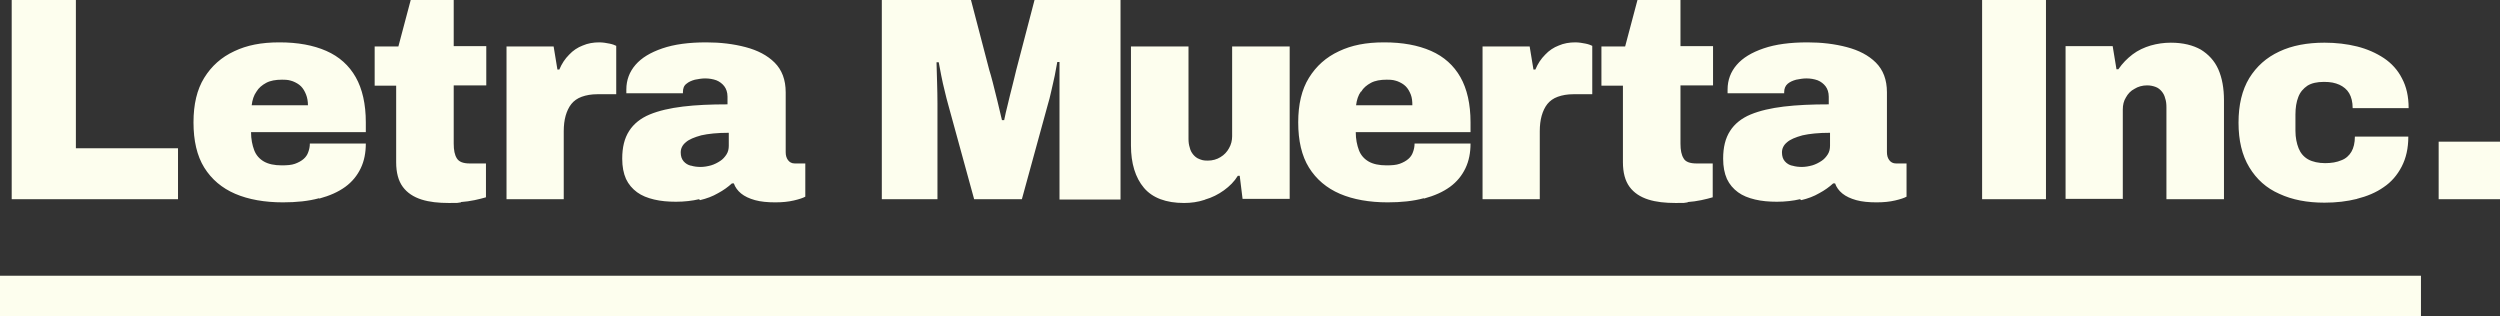
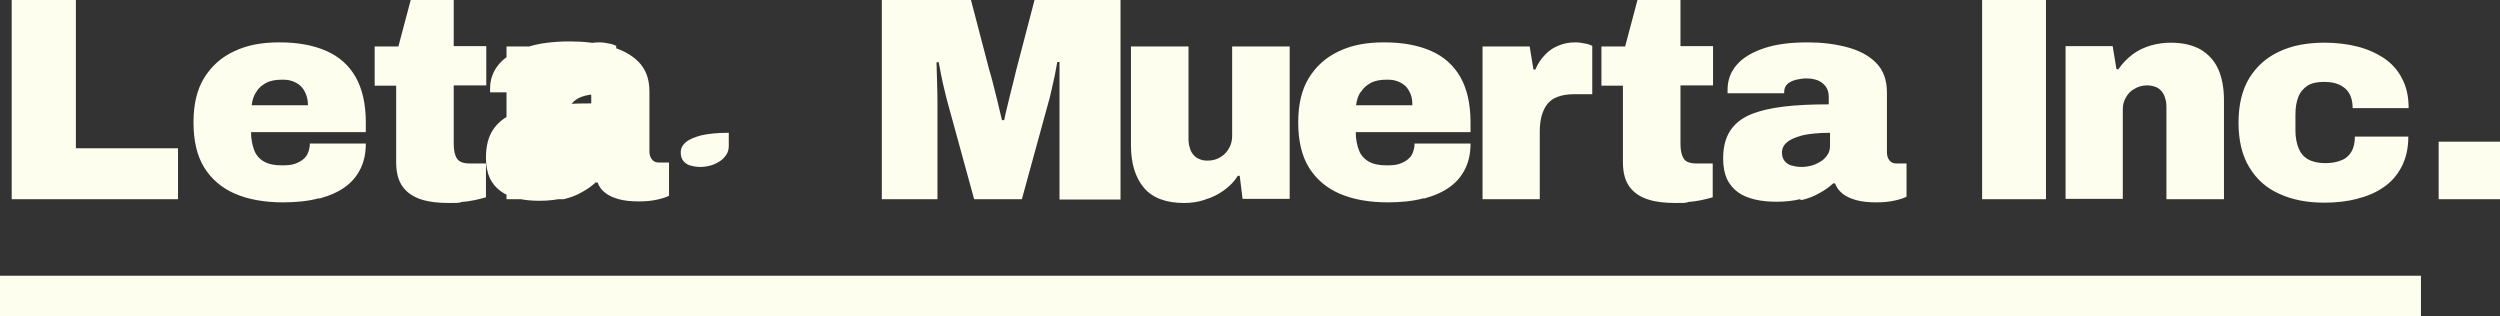
<svg xmlns="http://www.w3.org/2000/svg" id="Layer_1" version="1.1" viewBox="0 0 790.7 100">
  <rect x="0" y="0" width="790.7" height="100" fill="#333333" stroke="none" />
  <defs>
    <style> .st0 { fill: #fdfeee; } </style>
  </defs>
-   <path class="st0" d="M56.3,63v-16.1H24V0H3.7v63h52.6ZM101,62.8c3.3-.9,6-2.1,8.2-3.7,2.2-1.6,3.8-3.6,4.9-5.9,1.1-2.3,1.6-4.9,1.6-7.8h-17.7c0,1-.2,1.9-.5,2.7-.3.9-.8,1.6-1.5,2.2-.7.6-1.6,1.1-2.7,1.5-1.1.4-2.5.5-4.2.5-2.3,0-4.2-.4-5.6-1.2-1.4-.8-2.5-2-3.1-3.6-.6-1.6-1-3.5-1-5.7h36.3v-3.1c0-5.8-1.1-10.6-3.2-14.3-2.1-3.7-5.2-6.5-9.3-8.3-4.1-1.8-9-2.7-14.8-2.7s-10.3.9-14.3,2.8c-4.1,1.9-7.2,4.7-9.5,8.4-2.3,3.7-3.4,8.4-3.4,14.1,0,5.8,1.1,10.6,3.4,14.3,2.3,3.7,5.6,6.5,9.8,8.3,4.2,1.8,9.3,2.7,15.1,2.7,4.3,0,8.1-.4,11.4-1.3M81.1,29c.7-1.2,1.8-2.1,3.1-2.8,1.3-.7,3-1,5-1s2.4.2,3.4.5c1,.4,1.9.9,2.6,1.6.7.7,1.2,1.6,1.6,2.6s.6,2.2.6,3.4h-17.8c.2-1.7.7-3.2,1.5-4.3M145.8,63.9c1.4-.1,2.9-.3,4.3-.6,1.4-.3,2.6-.6,3.6-.9v-10.7h-5.1c-2.1,0-3.4-.5-4.1-1.6-.7-1.1-1-2.6-1-4.7v-18.4h10.3v-12.4h-10.3V0h-13.6l-3.9,14.7h-7.5v12.4h6.8v24.2c0,3.3.7,5.9,2.1,7.8,1.4,1.9,3.4,3.2,5.9,4,2.5.8,5.4,1.1,8.7,1.1s2.4,0,3.8-.2M178.3,63v-21.5c0-1.8.2-3.5.6-4.9.4-1.4,1-2.7,1.8-3.7.8-1,1.9-1.8,3.3-2.3,1.4-.5,3-.8,5-.8h5.9v-15.3c-.4-.2-1.1-.5-2.1-.7-1-.2-2.1-.4-3.3-.4-1.8,0-3.6.3-5.2,1-1.6.6-3.1,1.6-4.3,2.9-1.3,1.3-2.3,2.8-3.1,4.7h-.6l-1.2-7.3h-14.9v48.3h18.2ZM221.4,63.3c2.1-.5,4-1.2,5.7-2.2,1.7-.9,3.2-2,4.4-3.1h.6c.4,1.2,1.2,2.3,2.3,3.2,1.1.9,2.6,1.6,4.4,2.1,1.8.5,4,.7,6.4.7,2.3,0,4.2-.2,5.9-.6,1.7-.4,2.9-.8,3.6-1.2v-10.5h-3.3c-1,0-1.7-.4-2.2-1.1-.5-.7-.7-1.5-.7-2.5v-18.9c0-4-1.2-7.1-3.5-9.4-2.3-2.3-5.4-3.9-9.2-4.9-3.8-1-7.9-1.5-12.4-1.5-5.5,0-10.1.6-13.9,1.9-3.8,1.3-6.6,3-8.5,5.2-1.9,2.2-2.9,4.8-2.9,7.8v.6c0,.2,0,.4,0,.6h17.9v-.4c0-1.1.3-2,1.1-2.6.7-.6,1.6-1,2.7-1.3,1.1-.2,2.1-.4,3.2-.4,1.3,0,2.5.2,3.6.6,1,.4,1.9,1.1,2.5,1.9.6.8,1,1.9,1,3.3v2.4c-5.3,0-10,.2-14.1.7-4.1.5-7.6,1.3-10.5,2.5-2.9,1.2-5.1,3-6.5,5.2-1.5,2.3-2.2,5.2-2.2,8.8,0,2.5.4,4.6,1.2,6.4.8,1.7,2,3.1,3.5,4.2,1.5,1.1,3.3,1.8,5.4,2.3,2.1.5,4.4.7,6.9.7,2.7,0,5.2-.3,7.3-.8M218.5,52.4c-.9-.2-1.7-.7-2.3-1.4-.6-.7-.9-1.6-.9-2.8,0-1.2.5-2.3,1.6-3.2,1-.9,2.7-1.6,4.9-2.2,2.2-.5,5.1-.8,8.7-.8v4.1c0,1-.2,1.9-.7,2.7-.5.8-1.2,1.6-2,2.1-.9.6-1.9,1.1-2.9,1.4-1.1.3-2.2.5-3.3.5-1,0-2-.1-3-.4M296.5,63v-22.7c0-2.4,0-4.9,0-7.5,0-4.4-.2-8.7-.3-13.1h.7c.2,1.2.5,2.6.8,4.2.3,1.6.7,3.3,1.1,4.9.4,1.6.7,3,1.1,4.3l8.2,29.9h15.1l8.2-29.9c.4-1.2.7-2.6,1.1-4.3.4-1.6.7-3.2,1.1-4.9.3-1.6.6-3.1.8-4.3h.7c0,1.5,0,3.4,0,5.8,0,2.3,0,4.8,0,7.4,0,2.5,0,5,0,7.6v22.7h19.3V0h-27.2l-5.8,22.2c-.4,1.6-.8,3.4-1.3,5.3-.5,2-1,3.9-1.4,5.7-.4,1.6-.8,3.2-1.1,4.8h-.7c-.9-4-1.9-7.9-2.9-11.9-.5-1.8-.8-3.1-1.1-3.9l-5.8-22.2h-28.2v63h17.9ZM381.2,63.1c2.1-.6,4.1-1.6,5.9-2.9,1.8-1.3,3.3-2.8,4.4-4.6h.6l.9,7.3h14.9V14.7h-18.2v28.4c0,1.3-.3,2.6-1,3.8-.6,1.1-1.5,2.1-2.7,2.8-1.1.7-2.5,1.1-4,1.1s-1.9-.2-2.7-.5c-.8-.3-1.4-.8-1.9-1.4-.5-.6-.9-1.3-1.1-2.2-.3-.9-.4-1.8-.4-2.7V14.7h-18.2v31.3c0,5.7,1.4,10.2,4.1,13.4,2.7,3.2,7,4.8,12.7,4.8,2.2,0,4.4-.3,6.5-1M450.4,62.8c3.3-.9,6-2.1,8.2-3.7,2.2-1.6,3.8-3.6,4.9-5.9,1.1-2.3,1.6-4.9,1.6-7.8h-17.7c0,1-.2,1.9-.5,2.7-.3.9-.8,1.6-1.5,2.2-.7.6-1.6,1.1-2.7,1.5-1.1.4-2.5.5-4.2.5-2.3,0-4.2-.4-5.6-1.2-1.4-.8-2.5-2-3.1-3.6-.6-1.6-1-3.5-1-5.7h36.3v-3.1c0-5.8-1.1-10.6-3.2-14.3-2.1-3.7-5.2-6.5-9.3-8.3-4.1-1.8-9-2.7-14.8-2.7s-10.3.9-14.3,2.8c-4.1,1.9-7.2,4.7-9.5,8.4-2.3,3.7-3.4,8.4-3.4,14.1,0,5.8,1.1,10.6,3.4,14.3,2.3,3.7,5.6,6.5,9.8,8.3,4.2,1.8,9.3,2.7,15.1,2.7,4.3,0,8.1-.4,11.4-1.3M430.5,29c.7-1.2,1.8-2.1,3.1-2.8,1.3-.7,3-1,5-1s2.4.2,3.4.5c1,.4,1.9.9,2.6,1.6.7.7,1.2,1.6,1.6,2.6.4,1,.5,2.2.5,3.4h-17.8c.2-1.7.7-3.2,1.5-4.3M487,63v-21.5c0-1.8.2-3.5.6-4.9.4-1.4,1-2.7,1.8-3.7.8-1,1.9-1.8,3.3-2.3,1.4-.5,3-.8,5-.8h5.9v-15.3c-.4-.2-1.1-.5-2.1-.7-1-.2-2.1-.4-3.3-.4-1.8,0-3.6.3-5.2,1-1.6.6-3.1,1.6-4.3,2.9-1.3,1.3-2.3,2.8-3.1,4.7h-.6l-1.2-7.3h-14.9v48.3h18.2ZM533.8,63.9c1.4-.1,2.9-.3,4.3-.6,1.4-.3,2.6-.6,3.6-.9v-10.7h-5.1c-2.1,0-3.5-.5-4.1-1.6-.7-1.1-1-2.6-1-4.7v-18.4h10.3v-12.4h-10.3V0h-13.6l-3.9,14.7h-7.5v12.4h6.8v24.2c0,3.3.7,5.9,2.1,7.8,1.4,1.9,3.4,3.2,5.9,4,2.5.8,5.4,1.1,8.7,1.1s2.4,0,3.8-.2M569.7,63.3c2.1-.5,4-1.2,5.7-2.2,1.7-.9,3.2-2,4.4-3.1h.6c.4,1.2,1.2,2.3,2.3,3.2,1.1.9,2.6,1.6,4.4,2.1,1.8.5,4,.7,6.4.7,2.3,0,4.2-.2,5.9-.6,1.7-.4,2.9-.8,3.6-1.2v-10.5h-3.3c-1,0-1.7-.4-2.2-1.1-.5-.7-.7-1.5-.7-2.5v-18.9c0-4-1.2-7.1-3.5-9.4-2.3-2.3-5.4-3.9-9.2-4.9-3.8-1-7.9-1.5-12.4-1.5-5.5,0-10.1.6-13.9,1.9-3.8,1.3-6.6,3-8.5,5.2-1.9,2.2-2.9,4.8-2.9,7.8v.6c0,.2,0,.4,0,.6h17.9v-.4c0-1.1.4-2,1.1-2.6.7-.6,1.6-1,2.7-1.3,1.1-.2,2.1-.4,3.2-.4,1.3,0,2.5.2,3.6.6,1,.4,1.9,1.1,2.5,1.9.6.8,1,1.9,1,3.3v2.4c-5.3,0-10,.2-14.2.7-4.1.5-7.6,1.3-10.5,2.5-2.9,1.2-5.1,3-6.5,5.2-1.5,2.3-2.2,5.2-2.2,8.8,0,2.5.4,4.6,1.2,6.4.8,1.7,2,3.1,3.5,4.2,1.5,1.1,3.3,1.8,5.4,2.3,2.1.5,4.4.7,6.9.7,2.7,0,5.2-.3,7.3-.8M566.8,52.4c-.9-.2-1.7-.7-2.3-1.4-.6-.7-.9-1.6-.9-2.8,0-1.2.5-2.3,1.6-3.2,1-.9,2.7-1.6,4.9-2.2,2.2-.5,5.1-.8,8.7-.8v4.1c0,1-.2,1.9-.7,2.7-.5.8-1.2,1.6-2,2.1-.9.6-1.9,1.1-2.9,1.4-1.1.3-2.2.5-3.3.5-1,0-2-.1-3-.4M647.1,63V0h-20.2v63h20.2ZM671.4,63v-28.4c0-1.4.3-2.7,1-3.8.6-1.1,1.5-2.1,2.7-2.7,1.1-.7,2.5-1.1,4-1.1,1,0,1.9.2,2.7.5.8.3,1.4.8,1.9,1.4.5.6.9,1.3,1.1,2.2.3.8.4,1.8.4,2.8v29.1h18.2v-31.3c0-3.8-.6-7.1-1.8-9.8-1.2-2.7-3.1-4.7-5.5-6.2-2.5-1.4-5.6-2.2-9.5-2.2-2.2,0-4.3.3-6.4.9-2,.6-4,1.5-5.7,2.8-1.7,1.3-3.2,2.8-4.5,4.7h-.6l-1.2-7.3h-14.9v48.3h18.2ZM745.4,62.9c3.2-.8,6.1-2,8.5-3.7,2.4-1.6,4.3-3.8,5.7-6.5,1.4-2.7,2.1-5.8,2.1-9.5h-16.9c0,2-.4,3.6-1.1,4.8-.7,1.2-1.8,2.2-3.2,2.7-1.4.6-3.1.9-5.1.9s-4-.4-5.4-1.2c-1.4-.8-2.4-2-3-3.5-.6-1.5-1-3.4-1-5.5v-5.2c0-2.1.3-4,.9-5.5.6-1.6,1.6-2.7,2.9-3.6,1.3-.8,3-1.2,5.2-1.2s3.5.3,4.9.9c1.3.6,2.4,1.5,3.1,2.7.7,1.2,1.1,2.8,1.1,4.7h17.7c0-3.7-.7-6.8-2.1-9.4-1.3-2.6-3.3-4.8-5.7-6.4-2.4-1.6-5.3-2.9-8.5-3.7-3.2-.8-6.7-1.2-10.3-1.2-5.5,0-10.3.9-14.3,2.8-4.1,1.9-7.2,4.7-9.5,8.4-2.3,3.8-3.4,8.5-3.4,14.1,0,5.6,1.1,10.3,3.4,14.1,2.3,3.8,5.4,6.6,9.5,8.4,4.1,1.9,8.8,2.8,14.3,2.8,3.7,0,7.1-.4,10.3-1.2M790.7,63v-18.2h-19.4v18.2h19.4ZM0,87.2h765.7v12.8H0v-12.8Z" />
+   <path class="st0" d="M56.3,63v-16.1H24V0H3.7v63h52.6ZM101,62.8c3.3-.9,6-2.1,8.2-3.7,2.2-1.6,3.8-3.6,4.9-5.9,1.1-2.3,1.6-4.9,1.6-7.8h-17.7c0,1-.2,1.9-.5,2.7-.3.9-.8,1.6-1.5,2.2-.7.6-1.6,1.1-2.7,1.5-1.1.4-2.5.5-4.2.5-2.3,0-4.2-.4-5.6-1.2-1.4-.8-2.5-2-3.1-3.6-.6-1.6-1-3.5-1-5.7h36.3v-3.1c0-5.8-1.1-10.6-3.2-14.3-2.1-3.7-5.2-6.5-9.3-8.3-4.1-1.8-9-2.7-14.8-2.7s-10.3.9-14.3,2.8c-4.1,1.9-7.2,4.7-9.5,8.4-2.3,3.7-3.4,8.4-3.4,14.1,0,5.8,1.1,10.6,3.4,14.3,2.3,3.7,5.6,6.5,9.8,8.3,4.2,1.8,9.3,2.7,15.1,2.7,4.3,0,8.1-.4,11.4-1.3M81.1,29c.7-1.2,1.8-2.1,3.1-2.8,1.3-.7,3-1,5-1s2.4.2,3.4.5c1,.4,1.9.9,2.6,1.6.7.7,1.2,1.6,1.6,2.6s.6,2.2.6,3.4h-17.8c.2-1.7.7-3.2,1.5-4.3M145.8,63.9c1.4-.1,2.9-.3,4.3-.6,1.4-.3,2.6-.6,3.6-.9v-10.7h-5.1c-2.1,0-3.4-.5-4.1-1.6-.7-1.1-1-2.6-1-4.7v-18.4h10.3v-12.4h-10.3V0h-13.6l-3.9,14.7h-7.5v12.4h6.8v24.2c0,3.3.7,5.9,2.1,7.8,1.4,1.9,3.4,3.2,5.9,4,2.5.8,5.4,1.1,8.7,1.1s2.4,0,3.8-.2M178.3,63v-21.5c0-1.8.2-3.5.6-4.9.4-1.4,1-2.7,1.8-3.7.8-1,1.9-1.8,3.3-2.3,1.4-.5,3-.8,5-.8h5.9v-15.3c-.4-.2-1.1-.5-2.1-.7-1-.2-2.1-.4-3.3-.4-1.8,0-3.6.3-5.2,1-1.6.6-3.1,1.6-4.3,2.9-1.3,1.3-2.3,2.8-3.1,4.7h-.6l-1.2-7.3h-14.9v48.3h18.2Zc2.1-.5,4-1.2,5.7-2.2,1.7-.9,3.2-2,4.4-3.1h.6c.4,1.2,1.2,2.3,2.3,3.2,1.1.9,2.6,1.6,4.4,2.1,1.8.5,4,.7,6.4.7,2.3,0,4.2-.2,5.9-.6,1.7-.4,2.9-.8,3.6-1.2v-10.5h-3.3c-1,0-1.7-.4-2.2-1.1-.5-.7-.7-1.5-.7-2.5v-18.9c0-4-1.2-7.1-3.5-9.4-2.3-2.3-5.4-3.9-9.2-4.9-3.8-1-7.9-1.5-12.4-1.5-5.5,0-10.1.6-13.9,1.9-3.8,1.3-6.6,3-8.5,5.2-1.9,2.2-2.9,4.8-2.9,7.8v.6c0,.2,0,.4,0,.6h17.9v-.4c0-1.1.3-2,1.1-2.6.7-.6,1.6-1,2.7-1.3,1.1-.2,2.1-.4,3.2-.4,1.3,0,2.5.2,3.6.6,1,.4,1.9,1.1,2.5,1.9.6.8,1,1.9,1,3.3v2.4c-5.3,0-10,.2-14.1.7-4.1.5-7.6,1.3-10.5,2.5-2.9,1.2-5.1,3-6.5,5.2-1.5,2.3-2.2,5.2-2.2,8.8,0,2.5.4,4.6,1.2,6.4.8,1.7,2,3.1,3.5,4.2,1.5,1.1,3.3,1.8,5.4,2.3,2.1.5,4.4.7,6.9.7,2.7,0,5.2-.3,7.3-.8M218.5,52.4c-.9-.2-1.7-.7-2.3-1.4-.6-.7-.9-1.6-.9-2.8,0-1.2.5-2.3,1.6-3.2,1-.9,2.7-1.6,4.9-2.2,2.2-.5,5.1-.8,8.7-.8v4.1c0,1-.2,1.9-.7,2.7-.5.8-1.2,1.6-2,2.1-.9.6-1.9,1.1-2.9,1.4-1.1.3-2.2.5-3.3.5-1,0-2-.1-3-.4M296.5,63v-22.7c0-2.4,0-4.9,0-7.5,0-4.4-.2-8.7-.3-13.1h.7c.2,1.2.5,2.6.8,4.2.3,1.6.7,3.3,1.1,4.9.4,1.6.7,3,1.1,4.3l8.2,29.9h15.1l8.2-29.9c.4-1.2.7-2.6,1.1-4.3.4-1.6.7-3.2,1.1-4.9.3-1.6.6-3.1.8-4.3h.7c0,1.5,0,3.4,0,5.8,0,2.3,0,4.8,0,7.4,0,2.5,0,5,0,7.6v22.7h19.3V0h-27.2l-5.8,22.2c-.4,1.6-.8,3.4-1.3,5.3-.5,2-1,3.9-1.4,5.7-.4,1.6-.8,3.2-1.1,4.8h-.7c-.9-4-1.9-7.9-2.9-11.9-.5-1.8-.8-3.1-1.1-3.9l-5.8-22.2h-28.2v63h17.9ZM381.2,63.1c2.1-.6,4.1-1.6,5.9-2.9,1.8-1.3,3.3-2.8,4.4-4.6h.6l.9,7.3h14.9V14.7h-18.2v28.4c0,1.3-.3,2.6-1,3.8-.6,1.1-1.5,2.1-2.7,2.8-1.1.7-2.5,1.1-4,1.1s-1.9-.2-2.7-.5c-.8-.3-1.4-.8-1.9-1.4-.5-.6-.9-1.3-1.1-2.2-.3-.9-.4-1.8-.4-2.7V14.7h-18.2v31.3c0,5.7,1.4,10.2,4.1,13.4,2.7,3.2,7,4.8,12.7,4.8,2.2,0,4.4-.3,6.5-1M450.4,62.8c3.3-.9,6-2.1,8.2-3.7,2.2-1.6,3.8-3.6,4.9-5.9,1.1-2.3,1.6-4.9,1.6-7.8h-17.7c0,1-.2,1.9-.5,2.7-.3.9-.8,1.6-1.5,2.2-.7.6-1.6,1.1-2.7,1.5-1.1.4-2.5.5-4.2.5-2.3,0-4.2-.4-5.6-1.2-1.4-.8-2.5-2-3.1-3.6-.6-1.6-1-3.5-1-5.7h36.3v-3.1c0-5.8-1.1-10.6-3.2-14.3-2.1-3.7-5.2-6.5-9.3-8.3-4.1-1.8-9-2.7-14.8-2.7s-10.3.9-14.3,2.8c-4.1,1.9-7.2,4.7-9.5,8.4-2.3,3.7-3.4,8.4-3.4,14.1,0,5.8,1.1,10.6,3.4,14.3,2.3,3.7,5.6,6.5,9.8,8.3,4.2,1.8,9.3,2.7,15.1,2.7,4.3,0,8.1-.4,11.4-1.3M430.5,29c.7-1.2,1.8-2.1,3.1-2.8,1.3-.7,3-1,5-1s2.4.2,3.4.5c1,.4,1.9.9,2.6,1.6.7.7,1.2,1.6,1.6,2.6.4,1,.5,2.2.5,3.4h-17.8c.2-1.7.7-3.2,1.5-4.3M487,63v-21.5c0-1.8.2-3.5.6-4.9.4-1.4,1-2.7,1.8-3.7.8-1,1.9-1.8,3.3-2.3,1.4-.5,3-.8,5-.8h5.9v-15.3c-.4-.2-1.1-.5-2.1-.7-1-.2-2.1-.4-3.3-.4-1.8,0-3.6.3-5.2,1-1.6.6-3.1,1.6-4.3,2.9-1.3,1.3-2.3,2.8-3.1,4.7h-.6l-1.2-7.3h-14.9v48.3h18.2ZM533.8,63.9c1.4-.1,2.9-.3,4.3-.6,1.4-.3,2.6-.6,3.6-.9v-10.7h-5.1c-2.1,0-3.5-.5-4.1-1.6-.7-1.1-1-2.6-1-4.7v-18.4h10.3v-12.4h-10.3V0h-13.6l-3.9,14.7h-7.5v12.4h6.8v24.2c0,3.3.7,5.9,2.1,7.8,1.4,1.9,3.4,3.2,5.9,4,2.5.8,5.4,1.1,8.7,1.1s2.4,0,3.8-.2M569.7,63.3c2.1-.5,4-1.2,5.7-2.2,1.7-.9,3.2-2,4.4-3.1h.6c.4,1.2,1.2,2.3,2.3,3.2,1.1.9,2.6,1.6,4.4,2.1,1.8.5,4,.7,6.4.7,2.3,0,4.2-.2,5.9-.6,1.7-.4,2.9-.8,3.6-1.2v-10.5h-3.3c-1,0-1.7-.4-2.2-1.1-.5-.7-.7-1.5-.7-2.5v-18.9c0-4-1.2-7.1-3.5-9.4-2.3-2.3-5.4-3.9-9.2-4.9-3.8-1-7.9-1.5-12.4-1.5-5.5,0-10.1.6-13.9,1.9-3.8,1.3-6.6,3-8.5,5.2-1.9,2.2-2.9,4.8-2.9,7.8v.6c0,.2,0,.4,0,.6h17.9v-.4c0-1.1.4-2,1.1-2.6.7-.6,1.6-1,2.7-1.3,1.1-.2,2.1-.4,3.2-.4,1.3,0,2.5.2,3.6.6,1,.4,1.9,1.1,2.5,1.9.6.8,1,1.9,1,3.3v2.4c-5.3,0-10,.2-14.2.7-4.1.5-7.6,1.3-10.5,2.5-2.9,1.2-5.1,3-6.5,5.2-1.5,2.3-2.2,5.2-2.2,8.8,0,2.5.4,4.6,1.2,6.4.8,1.7,2,3.1,3.5,4.2,1.5,1.1,3.3,1.8,5.4,2.3,2.1.5,4.4.7,6.9.7,2.7,0,5.2-.3,7.3-.8M566.8,52.4c-.9-.2-1.7-.7-2.3-1.4-.6-.7-.9-1.6-.9-2.8,0-1.2.5-2.3,1.6-3.2,1-.9,2.7-1.6,4.9-2.2,2.2-.5,5.1-.8,8.7-.8v4.1c0,1-.2,1.9-.7,2.7-.5.8-1.2,1.6-2,2.1-.9.6-1.9,1.1-2.9,1.4-1.1.3-2.2.5-3.3.5-1,0-2-.1-3-.4M647.1,63V0h-20.2v63h20.2ZM671.4,63v-28.4c0-1.4.3-2.7,1-3.8.6-1.1,1.5-2.1,2.7-2.7,1.1-.7,2.5-1.1,4-1.1,1,0,1.9.2,2.7.5.8.3,1.4.8,1.9,1.4.5.6.9,1.3,1.1,2.2.3.8.4,1.8.4,2.8v29.1h18.2v-31.3c0-3.8-.6-7.1-1.8-9.8-1.2-2.7-3.1-4.7-5.5-6.2-2.5-1.4-5.6-2.2-9.5-2.2-2.2,0-4.3.3-6.4.9-2,.6-4,1.5-5.7,2.8-1.7,1.3-3.2,2.8-4.5,4.7h-.6l-1.2-7.3h-14.9v48.3h18.2ZM745.4,62.9c3.2-.8,6.1-2,8.5-3.7,2.4-1.6,4.3-3.8,5.7-6.5,1.4-2.7,2.1-5.8,2.1-9.5h-16.9c0,2-.4,3.6-1.1,4.8-.7,1.2-1.8,2.2-3.2,2.7-1.4.6-3.1.9-5.1.9s-4-.4-5.4-1.2c-1.4-.8-2.4-2-3-3.5-.6-1.5-1-3.4-1-5.5v-5.2c0-2.1.3-4,.9-5.5.6-1.6,1.6-2.7,2.9-3.6,1.3-.8,3-1.2,5.2-1.2s3.5.3,4.9.9c1.3.6,2.4,1.5,3.1,2.7.7,1.2,1.1,2.8,1.1,4.7h17.7c0-3.7-.7-6.8-2.1-9.4-1.3-2.6-3.3-4.8-5.7-6.4-2.4-1.6-5.3-2.9-8.5-3.7-3.2-.8-6.7-1.2-10.3-1.2-5.5,0-10.3.9-14.3,2.8-4.1,1.9-7.2,4.7-9.5,8.4-2.3,3.8-3.4,8.5-3.4,14.1,0,5.6,1.1,10.3,3.4,14.1,2.3,3.8,5.4,6.6,9.5,8.4,4.1,1.9,8.8,2.8,14.3,2.8,3.7,0,7.1-.4,10.3-1.2M790.7,63v-18.2h-19.4v18.2h19.4ZM0,87.2h765.7v12.8H0v-12.8Z" />
</svg>